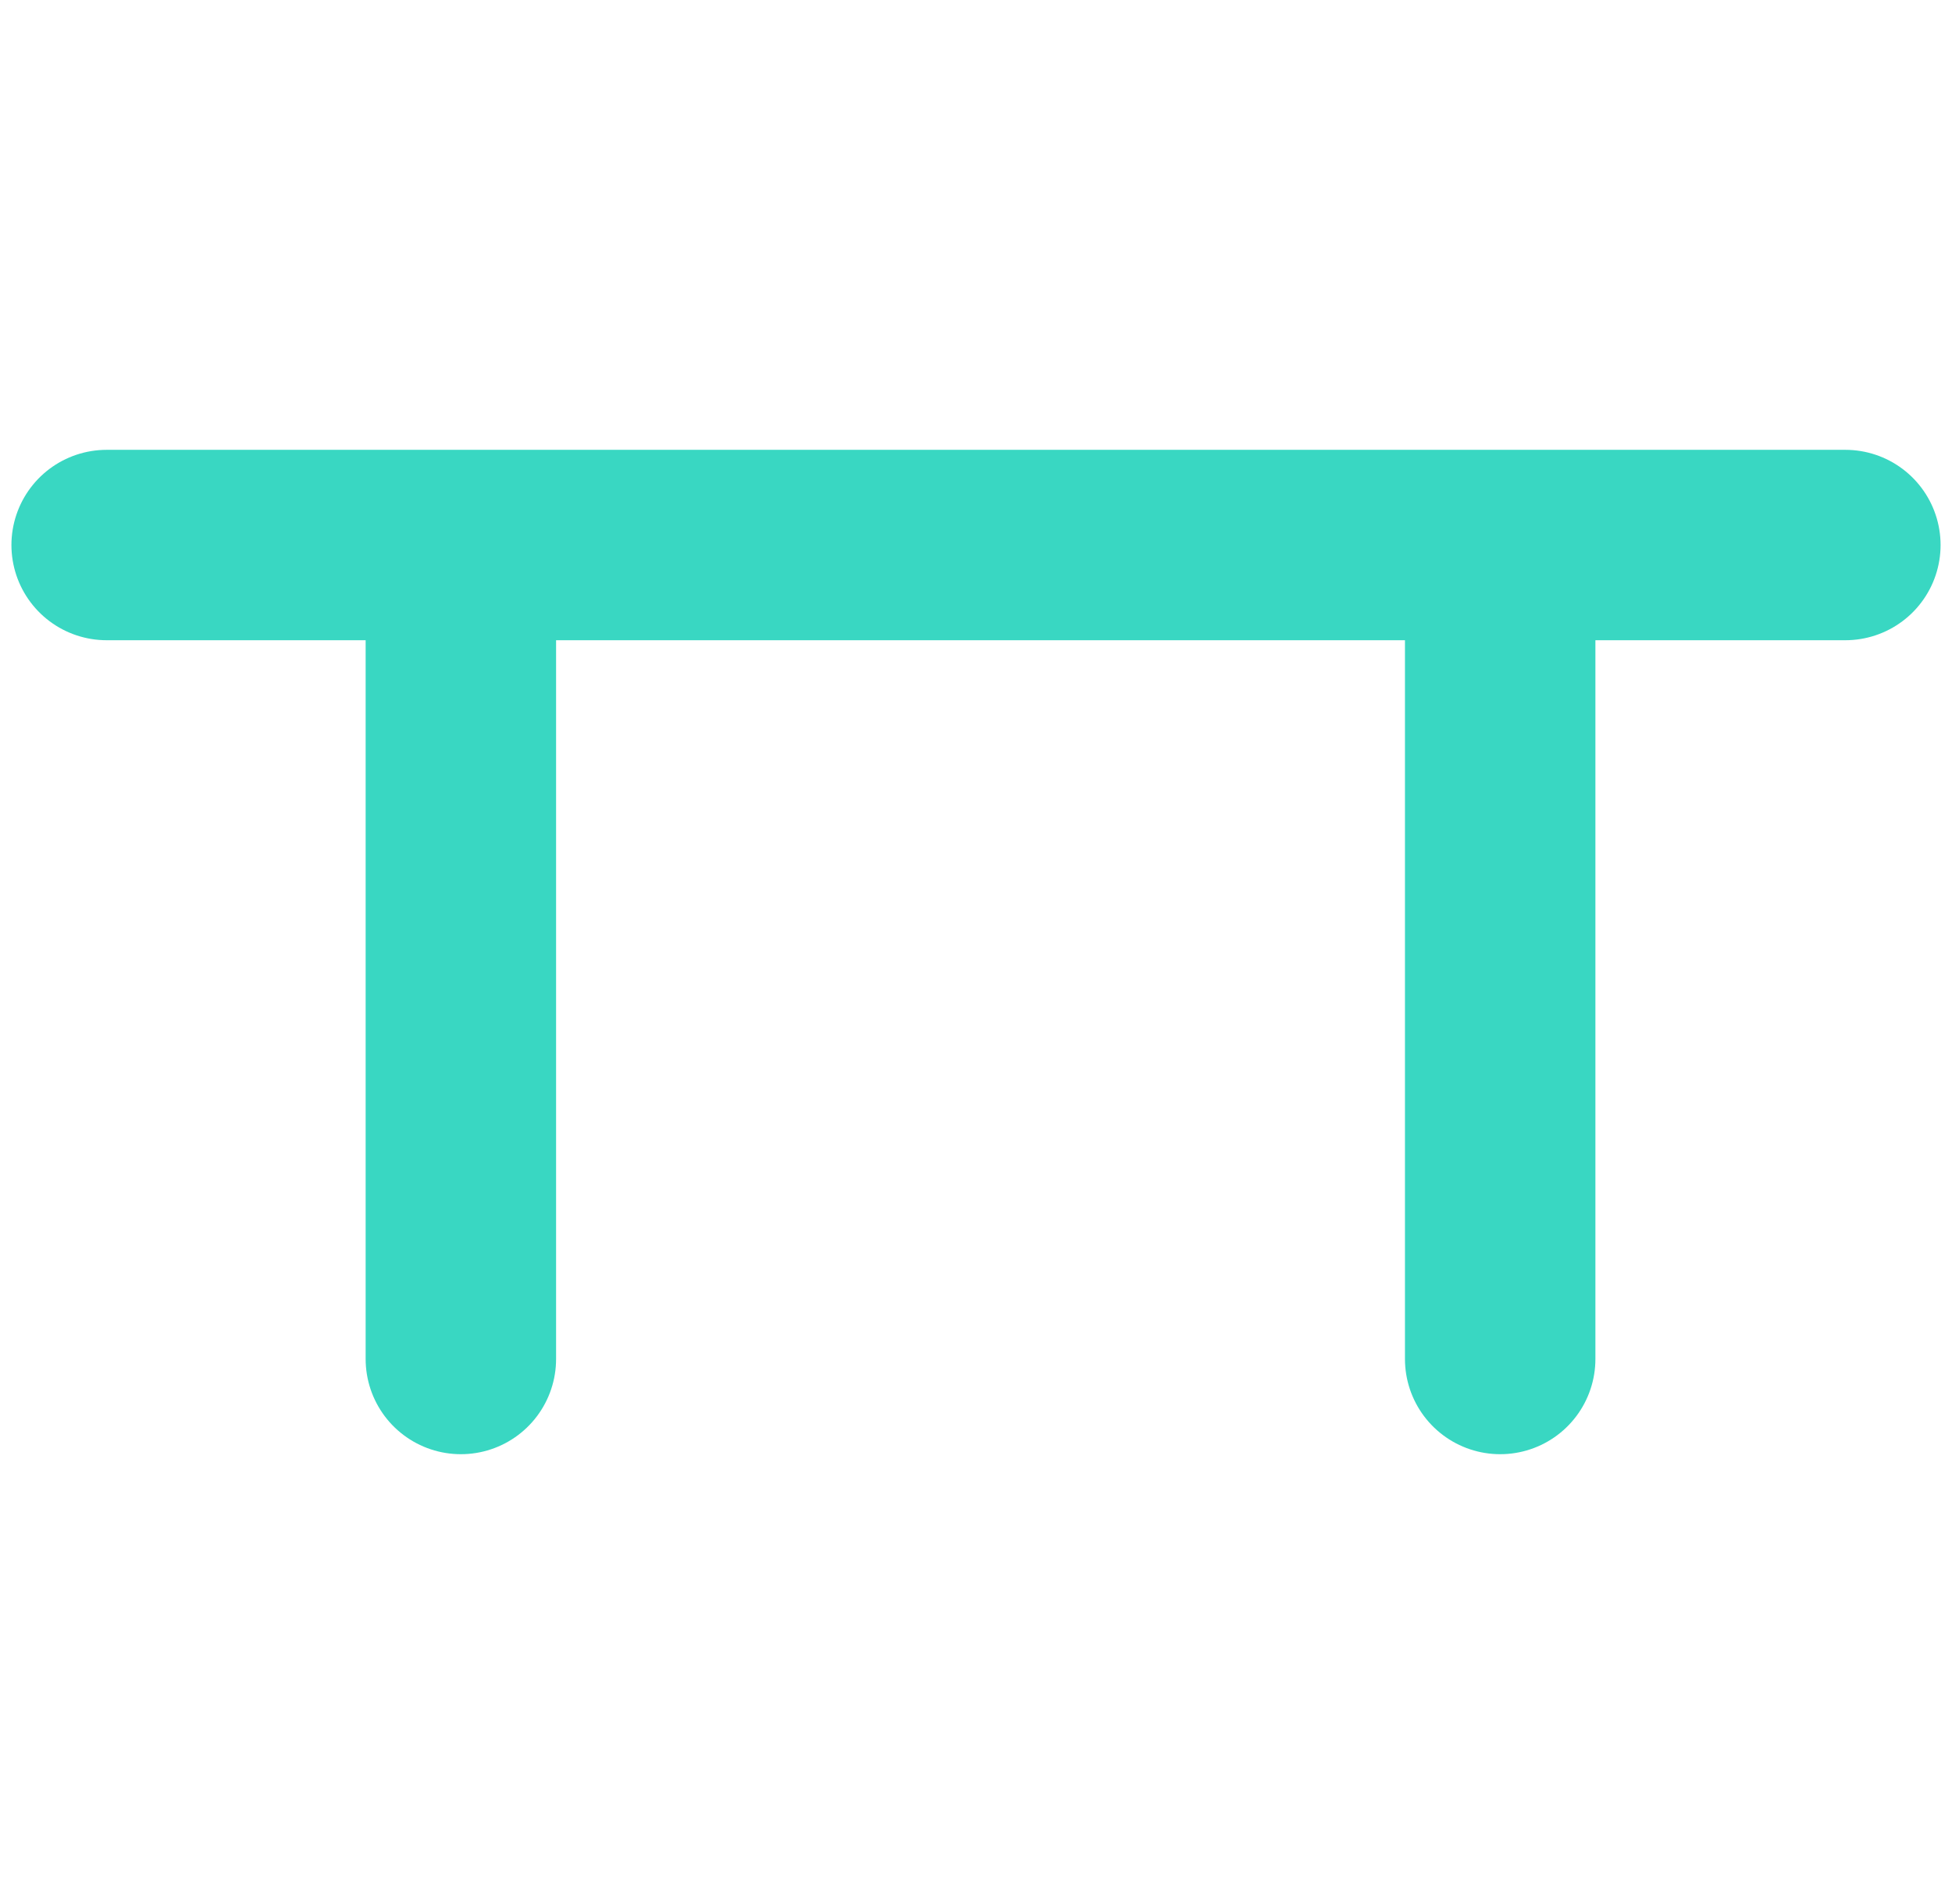
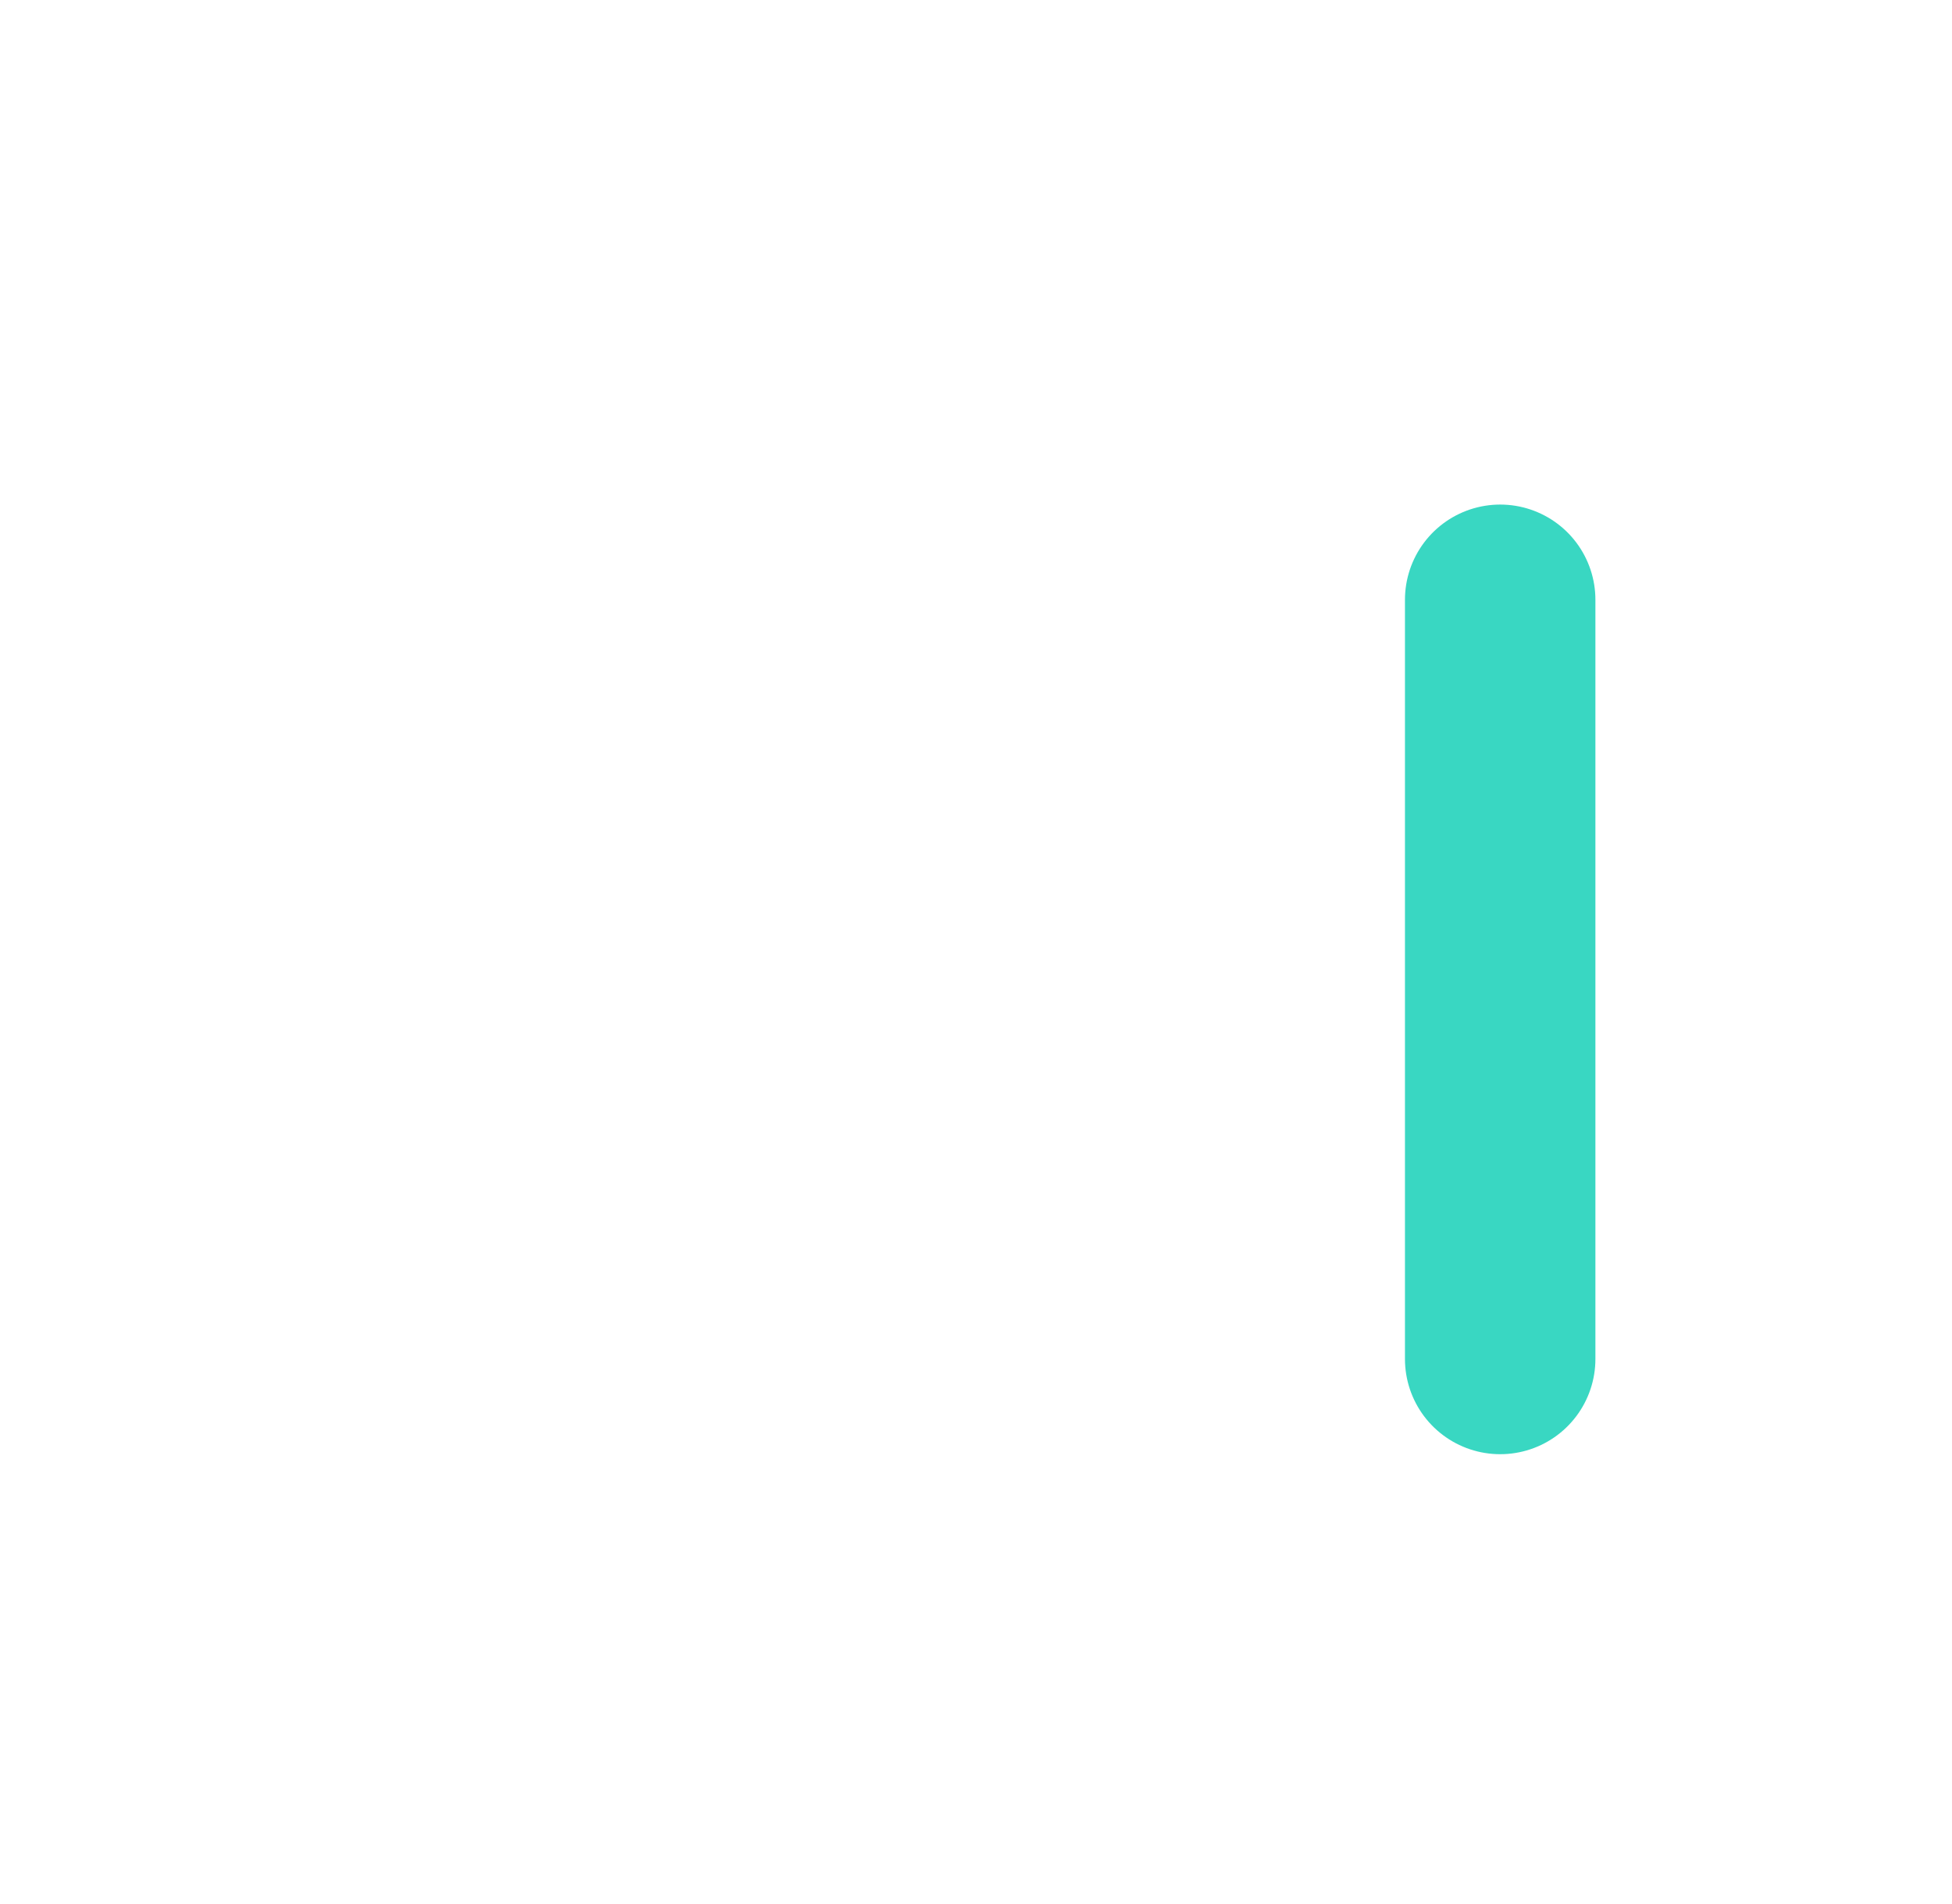
<svg xmlns="http://www.w3.org/2000/svg" id="Layer_1" version="1.1" viewBox="0 0 41 40">
  <defs>
    <style> .st0 { fill: none; stroke: #39d7c2; stroke-linecap: round; stroke-linejoin: round; stroke-width: 4px; } </style>
  </defs>
  <g>
    <line class="st0" x1="31.51" y1="12.6" x2="31.51" y2="28.55" />
-     <line class="st0" x1="9.68" y1="12.6" x2="9.68" y2="28.55" />
  </g>
-   <line class="st0" x1="2.24" y1="11.45" x2="38.76" y2="11.45" />
</svg>